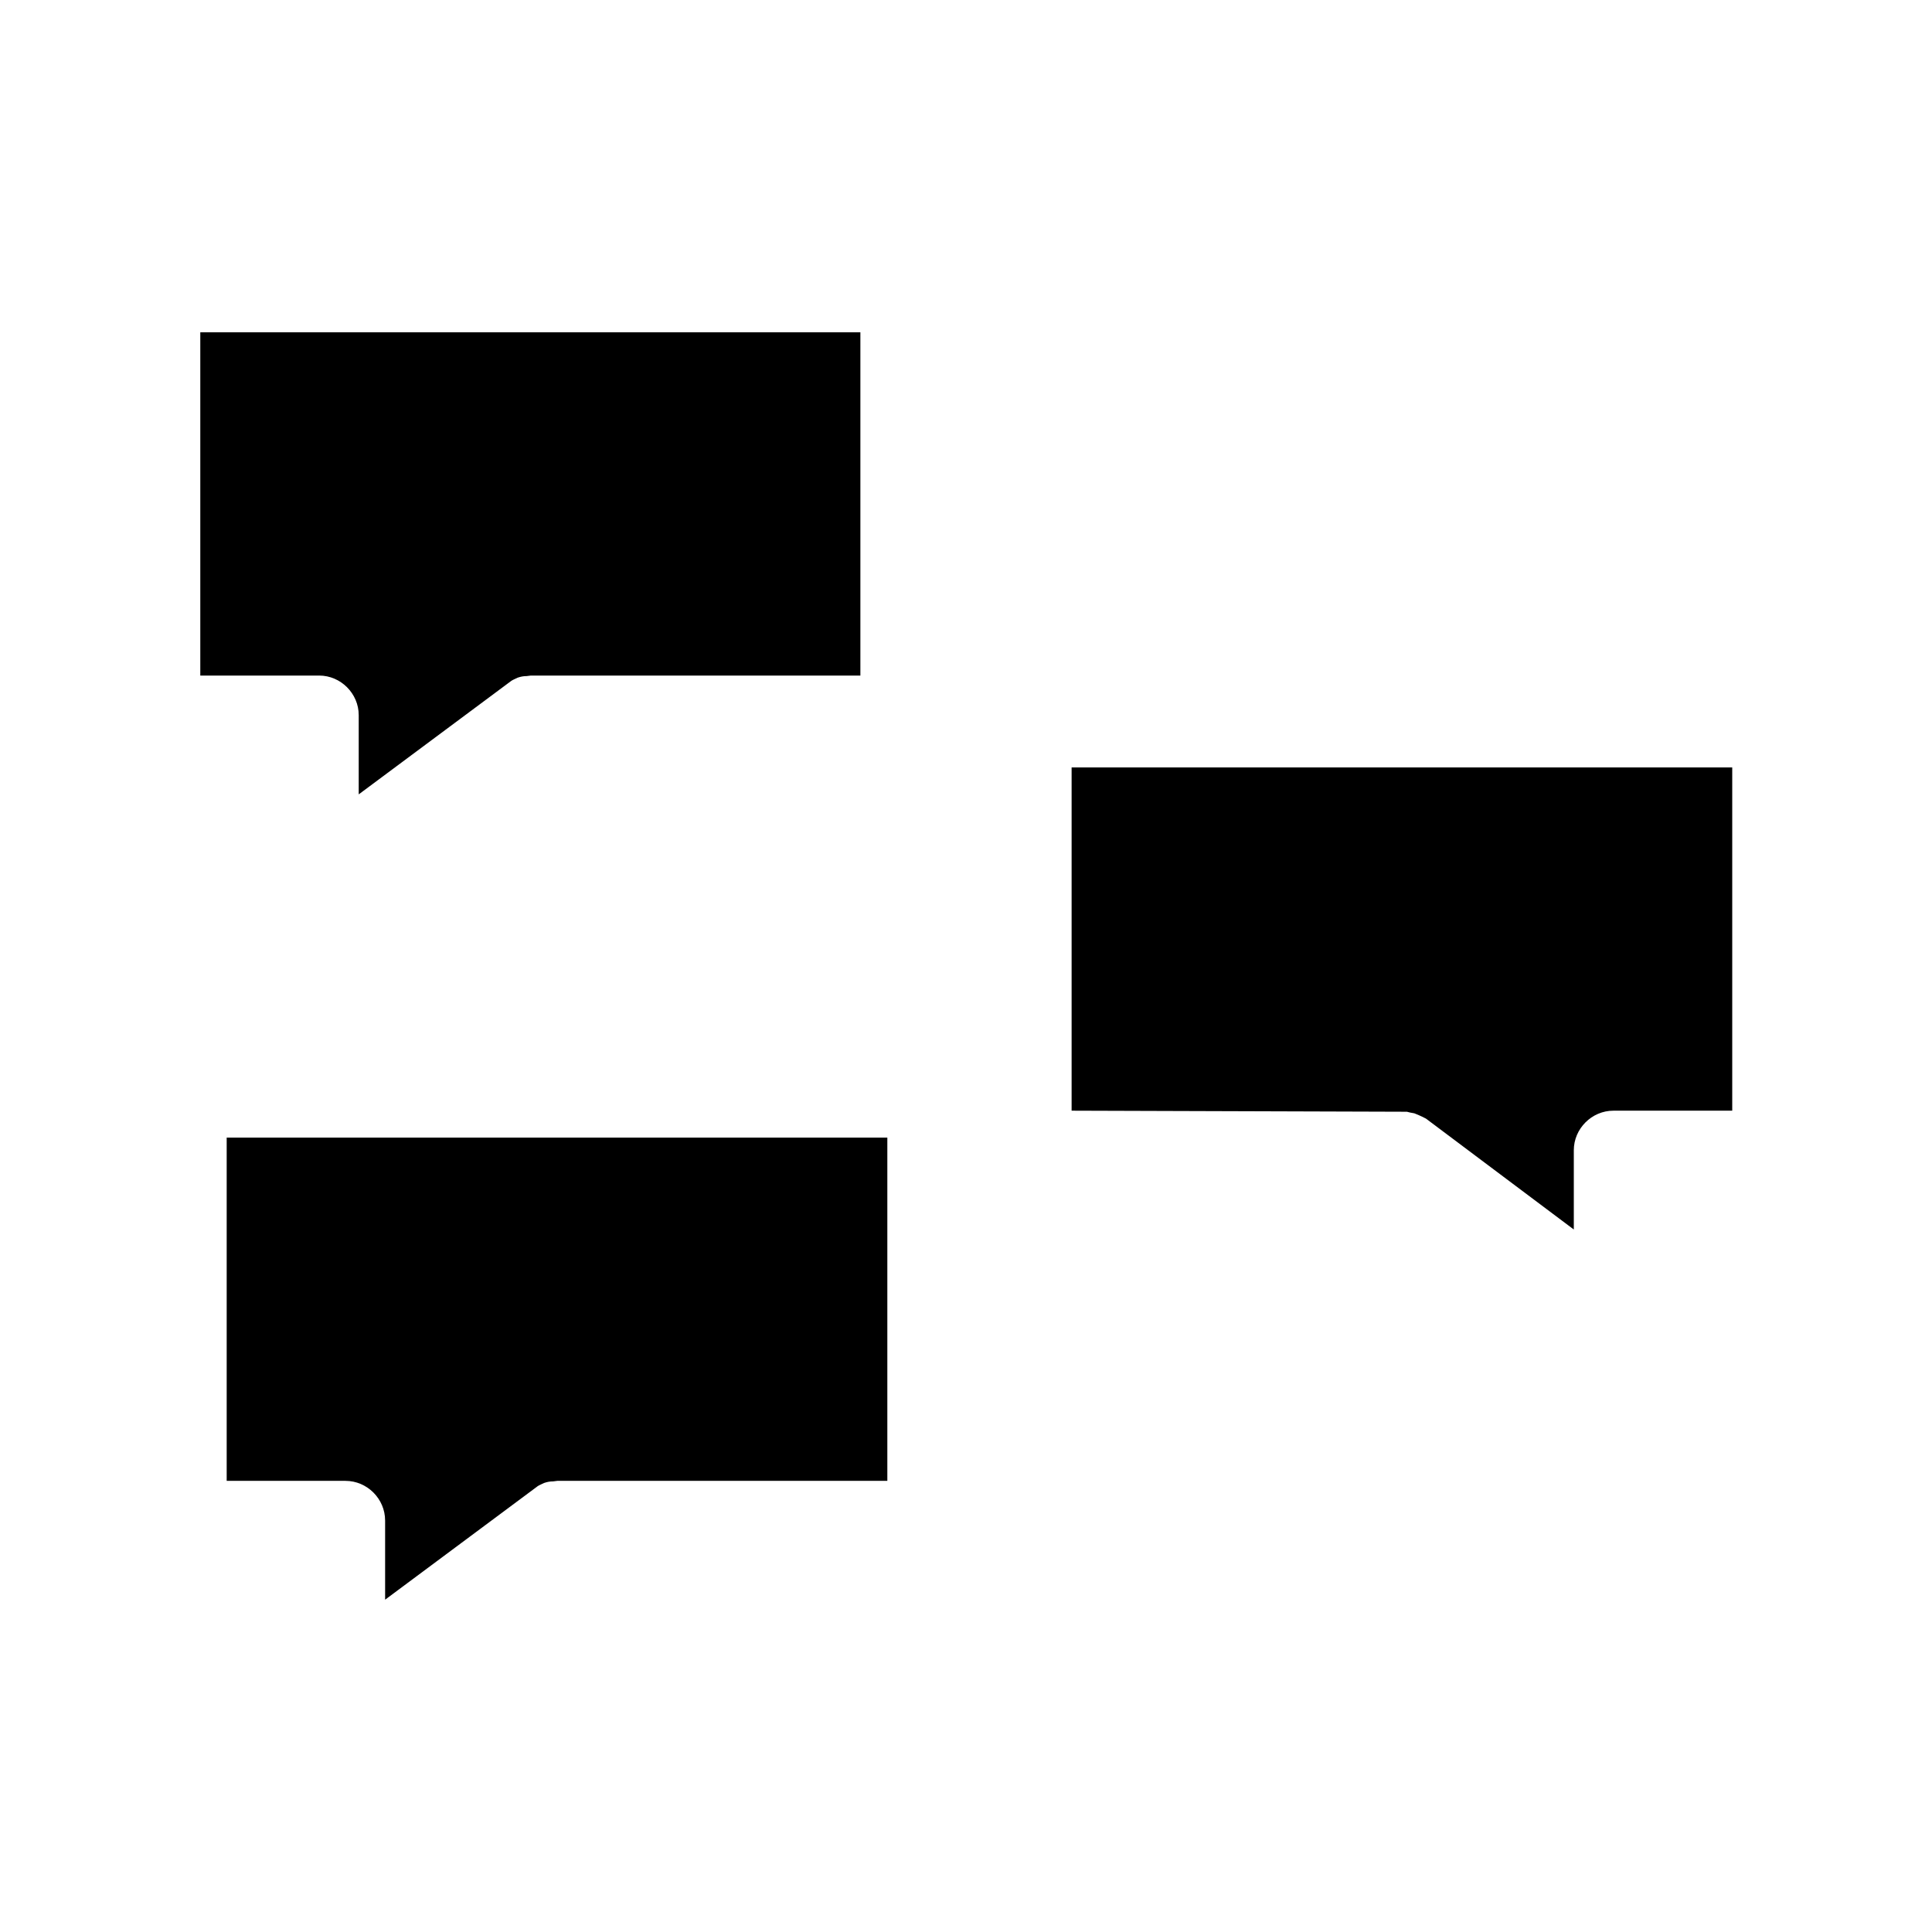
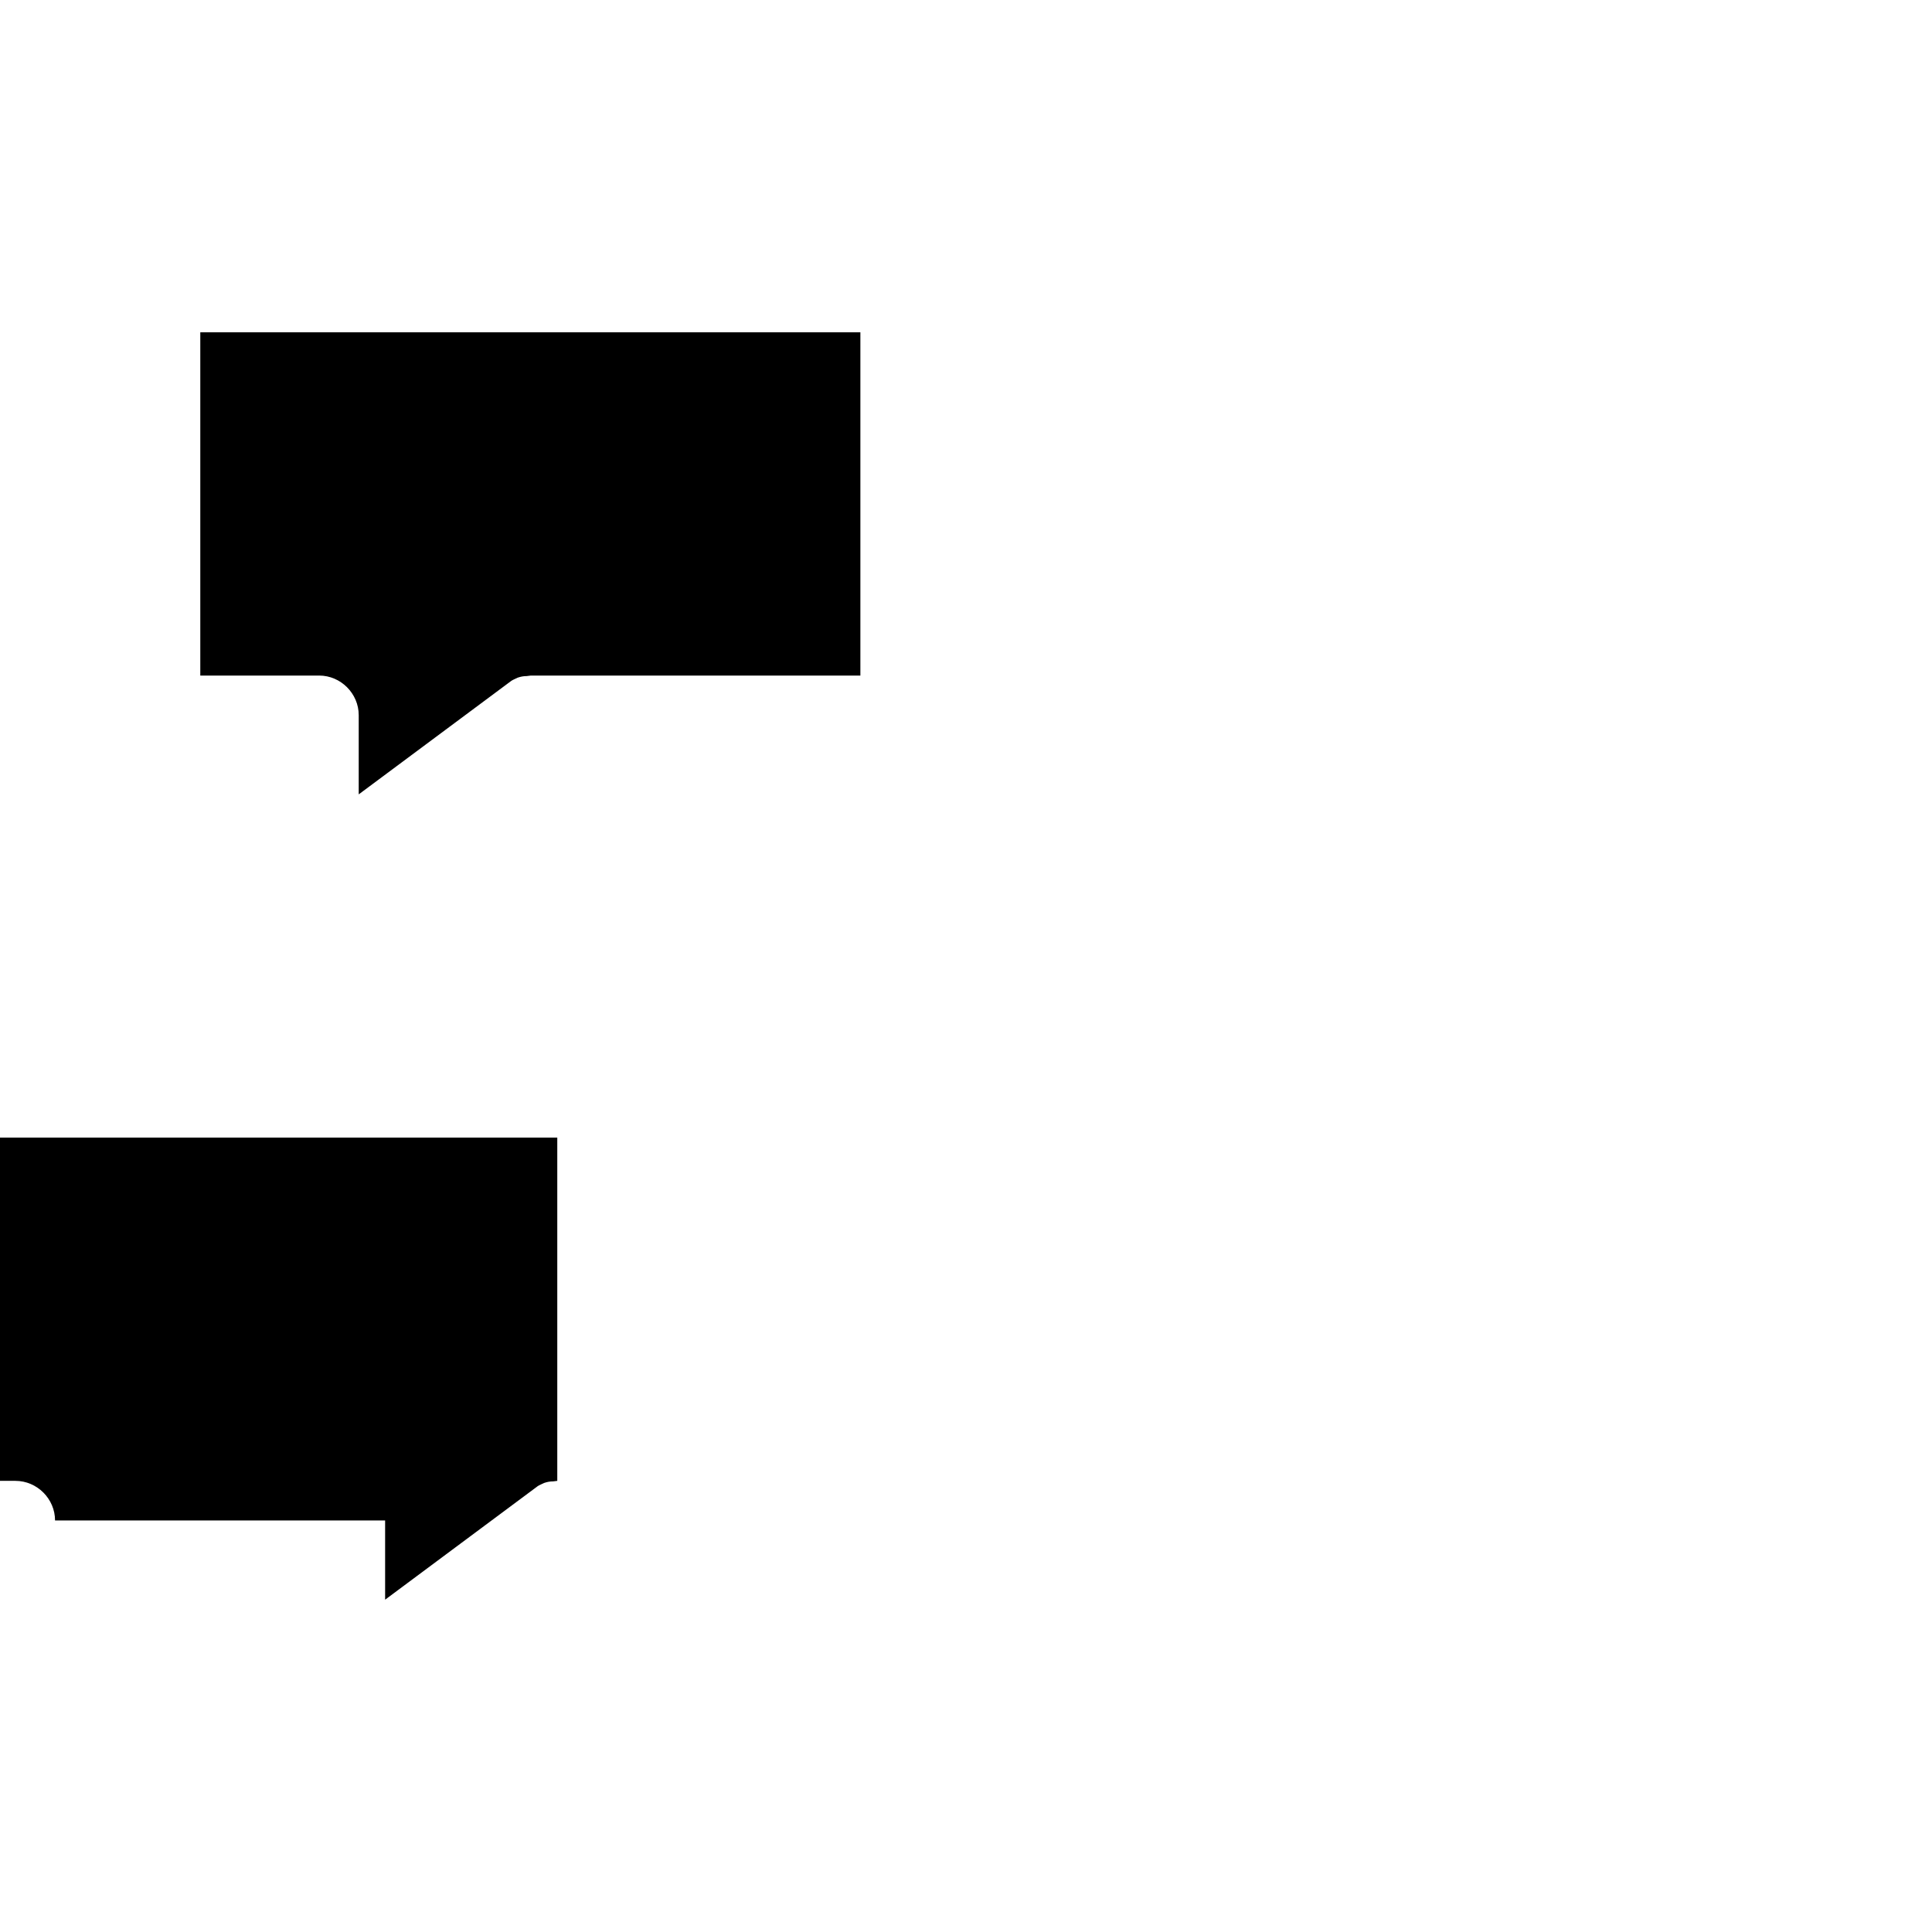
<svg xmlns="http://www.w3.org/2000/svg" fill="#000000" width="800px" height="800px" version="1.1" viewBox="144 144 512 512">
  <g>
    <path d="m372.01 323.03v-90.965h-174.93v90.965h31.488c5.738 0 10.496 4.758 10.496 10.496v20.992l40.445-30.09c0.418-0.281 1.121-0.559 1.68-0.84 0.84-0.281 1.539-0.418 2.379-0.418l1.121-0.141z" />
-     <path d="m246.06 546.94v20.992l40.445-30.09c0.418-0.281 1.121-0.559 1.68-0.84 0.84-0.281 1.539-0.418 2.379-0.418l1.121-0.141h87.469v-90.965h-175.08v90.965h31.488c5.734 0 10.496 4.762 10.496 10.496z" />
-     <path d="m518.81 439.04c0.699 0.281 1.398 0.559 1.961 0.84l1.121 0.559 39.184 29.391v-20.992c0-5.738 4.758-10.496 10.496-10.496h31.488v-90.965h-175.07v90.965l88.867 0.281c0.418 0.141 1.117 0.277 1.957 0.418z" />
+     <path d="m246.06 546.94v20.992l40.445-30.09c0.418-0.281 1.121-0.559 1.68-0.84 0.84-0.281 1.539-0.418 2.379-0.418l1.121-0.141v-90.965h-175.08v90.965h31.488c5.734 0 10.496 4.762 10.496 10.496z" />
  </g>
</svg>